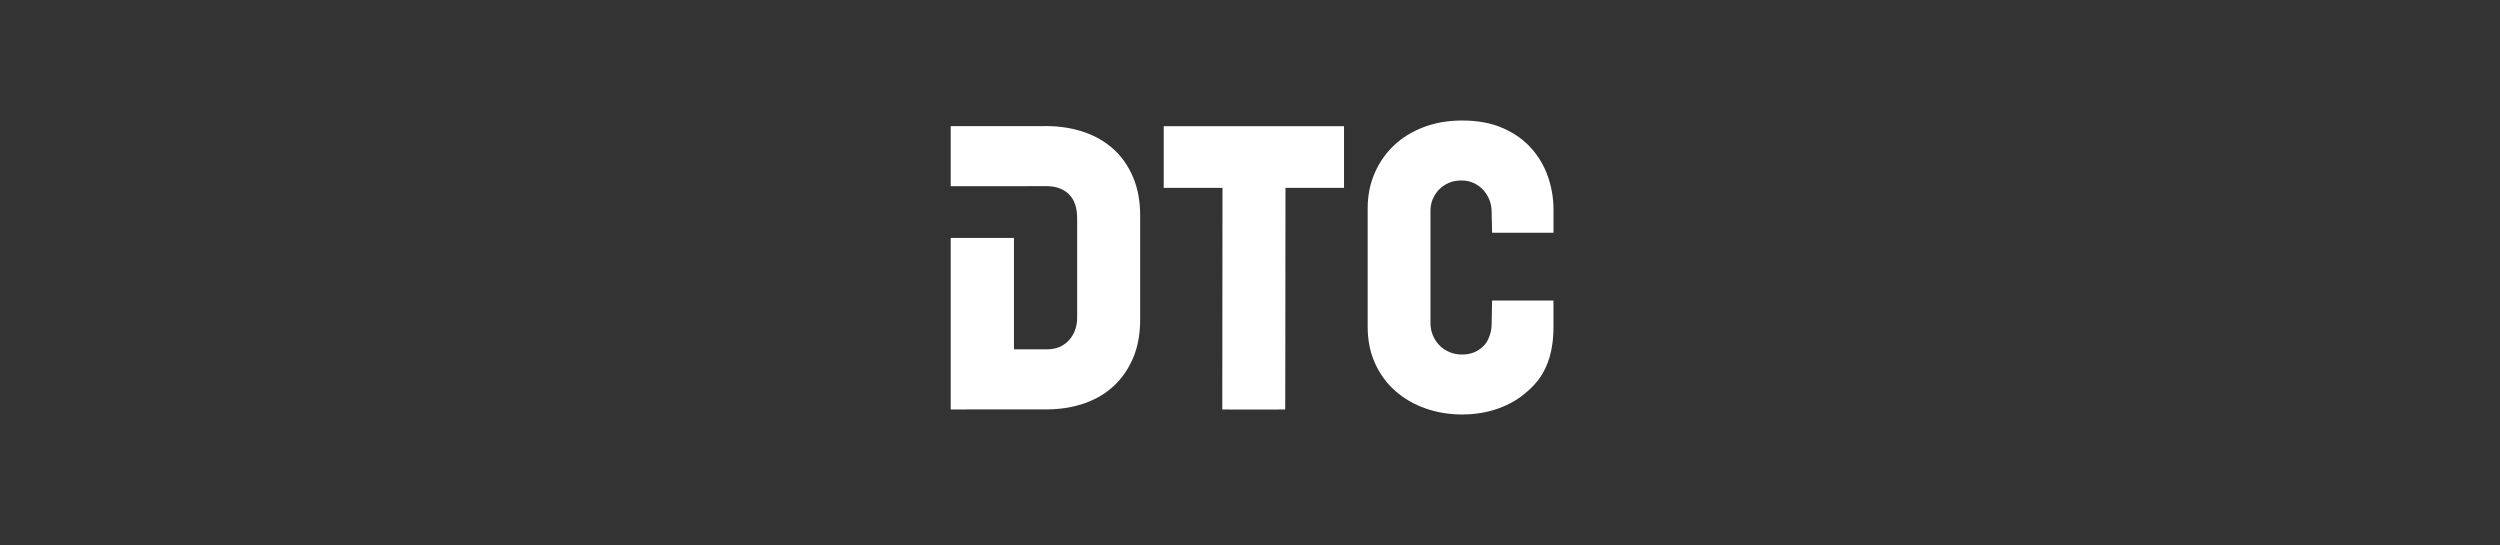
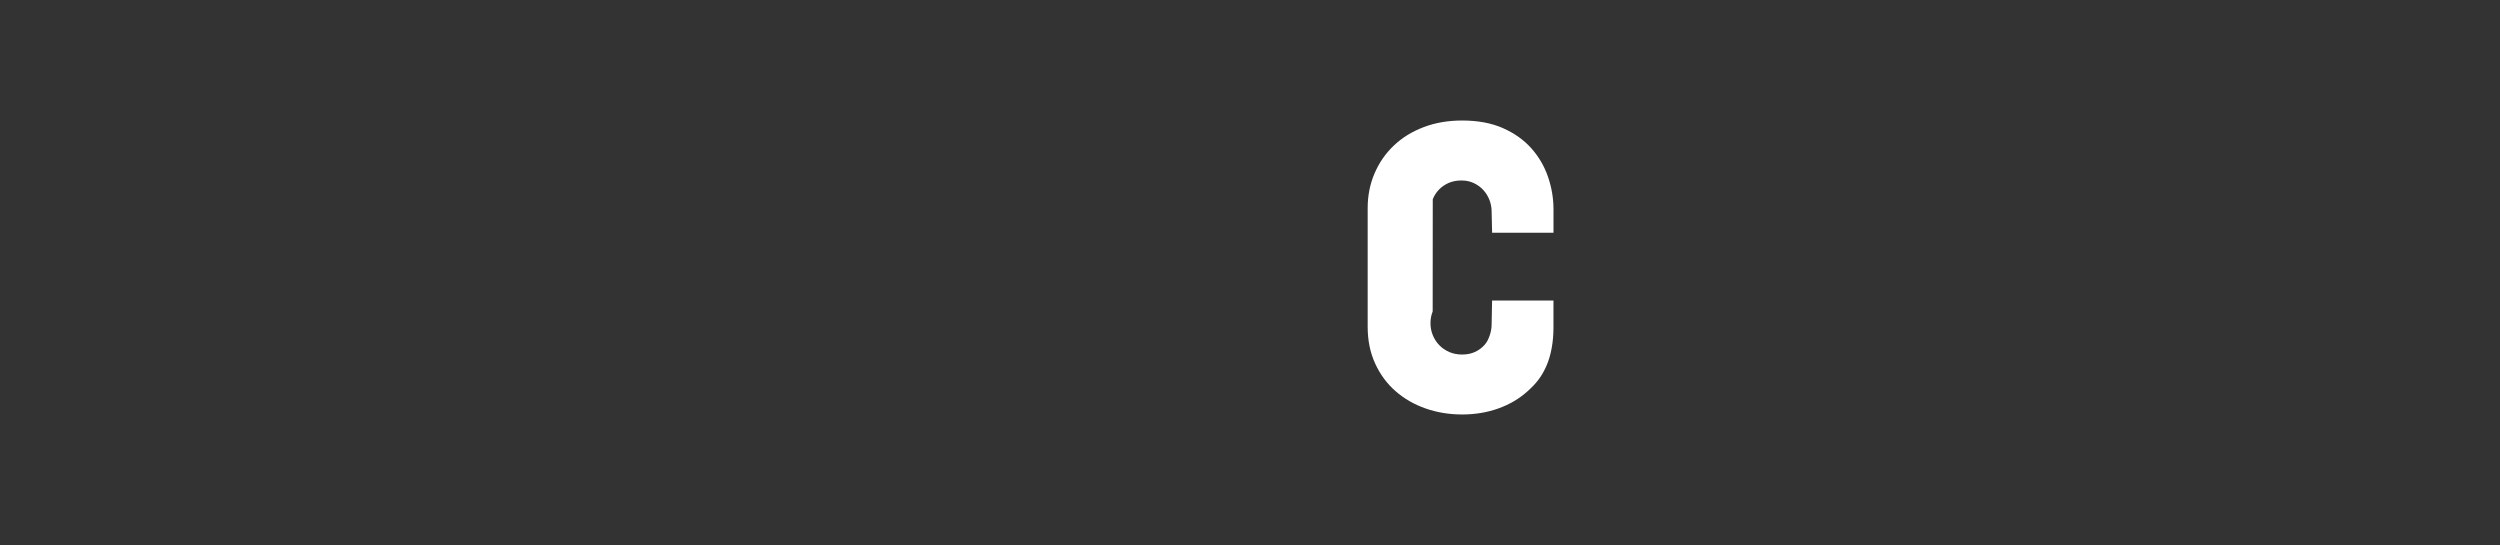
<svg xmlns="http://www.w3.org/2000/svg" fill="none" height="53" viewBox="0 0 243 53" width="243">
  <rect x="0" y="0" width="243" height="53" fill="#333333" stroke="none" />
  <g fill="#fff">
-     <path d="m108.267 14.53c-.798-.733-1.745-1.291-2.845-1.675-1.1-.381-2.297-.581-3.587-.598l-8.539.006h-.886v5.834h6.145l3.18-.003c.892 0 1.61.261 2.153.777.542.519.812 1.302.812 2.355v9.647c0 .877-.267 1.61-.8 2.2-.534.59-1.256.886-2.165.886h-3.18v-10.829h-6.145v15.531 1.138h1.519v-.006h7.928c1.291-.015 2.482-.214 3.576-.598 1.091-.384 2.035-.945 2.833-1.687s1.423-1.651 1.877-2.725c.455-1.077.681-2.323.681-3.743v-10.079c0-1.402-.229-2.643-.681-3.719-.454-1.077-1.079-1.98-1.877-2.713z" />
-     <path d="m124.521 12.268h-5.289-6.119v5.992h5.714l-.02 20.198v1.341h.689s.018.006.029.006h4.688s.02-.006.029-.006h.68v-.827c0-.021.006-.032.006-.053l.021-20.659h5.69v-5.992z" />
-     <path d="m139.264 19.367c.144-.358.347-.672.608-.942.264-.27.577-.484.941-.645.367-.158.78-.238 1.241-.238.46 0 .851.088 1.217.261.367.176.675.405.93.692.255.287.449.61.584.965.135.358.202.727.202 1.109l.047 2.053h5.966v-2.27c0-1.082-.179-2.138-.537-3.174-.357-1.032-.897-1.956-1.622-2.769-.724-.81-1.642-1.464-2.757-1.956-1.114-.493-2.434-.739-3.96-.739-1.367 0-2.616.214-3.745.645-1.13.428-2.098 1.027-2.898 1.789-.804.763-1.429 1.666-1.875 2.707s-.668 2.168-.668 3.376v11.536c0 1.32.243 2.511.727 3.567.484 1.059 1.144 1.954 1.98 2.684.836.73 1.81 1.294 2.921 1.684 1.115.39 2.3.584 3.555.584 1.256 0 2.429-.194 3.52-.584 1.088-.39 2.042-.95 2.851-1.684.813-.73 1.338-1.373 1.807-2.423.47-1.05.698-2.399.698-3.737v-2.646h-5.966l-.044 2.285c0 .399-.067.78-.202 1.147-.135.367-.238.601-.493.886-.255.287-.566.513-.93.681-.366.167-.78.249-1.241.249-.46 0-.882-.082-1.264-.249-.381-.167-.707-.393-.98-.681-.269-.287-.478-.613-.621-.98-.144-.367-.214-.748-.214-1.144v-10.917c0-.396.07-.774.214-1.132z" />
+     <path d="m139.264 19.367c.144-.358.347-.672.608-.942.264-.27.577-.484.941-.645.367-.158.78-.238 1.241-.238.46 0 .851.088 1.217.261.367.176.675.405.93.692.255.287.449.61.584.965.135.358.202.727.202 1.109l.047 2.053h5.966v-2.27c0-1.082-.179-2.138-.537-3.174-.357-1.032-.897-1.956-1.622-2.769-.724-.81-1.642-1.464-2.757-1.956-1.114-.493-2.434-.739-3.96-.739-1.367 0-2.616.214-3.745.645-1.13.428-2.098 1.027-2.898 1.789-.804.763-1.429 1.666-1.875 2.707s-.668 2.168-.668 3.376v11.536c0 1.32.243 2.511.727 3.567.484 1.059 1.144 1.954 1.98 2.684.836.73 1.81 1.294 2.921 1.684 1.115.39 2.3.584 3.555.584 1.256 0 2.429-.194 3.52-.584 1.088-.39 2.042-.95 2.851-1.684.813-.73 1.338-1.373 1.807-2.423.47-1.05.698-2.399.698-3.737v-2.646h-5.966l-.044 2.285c0 .399-.067.78-.202 1.147-.135.367-.238.601-.493.886-.255.287-.566.513-.93.681-.366.167-.78.249-1.241.249-.46 0-.882-.082-1.264-.249-.381-.167-.707-.393-.98-.681-.269-.287-.478-.613-.621-.98-.144-.367-.214-.748-.214-1.144c0-.396.07-.774.214-1.132z" />
  </g>
</svg>